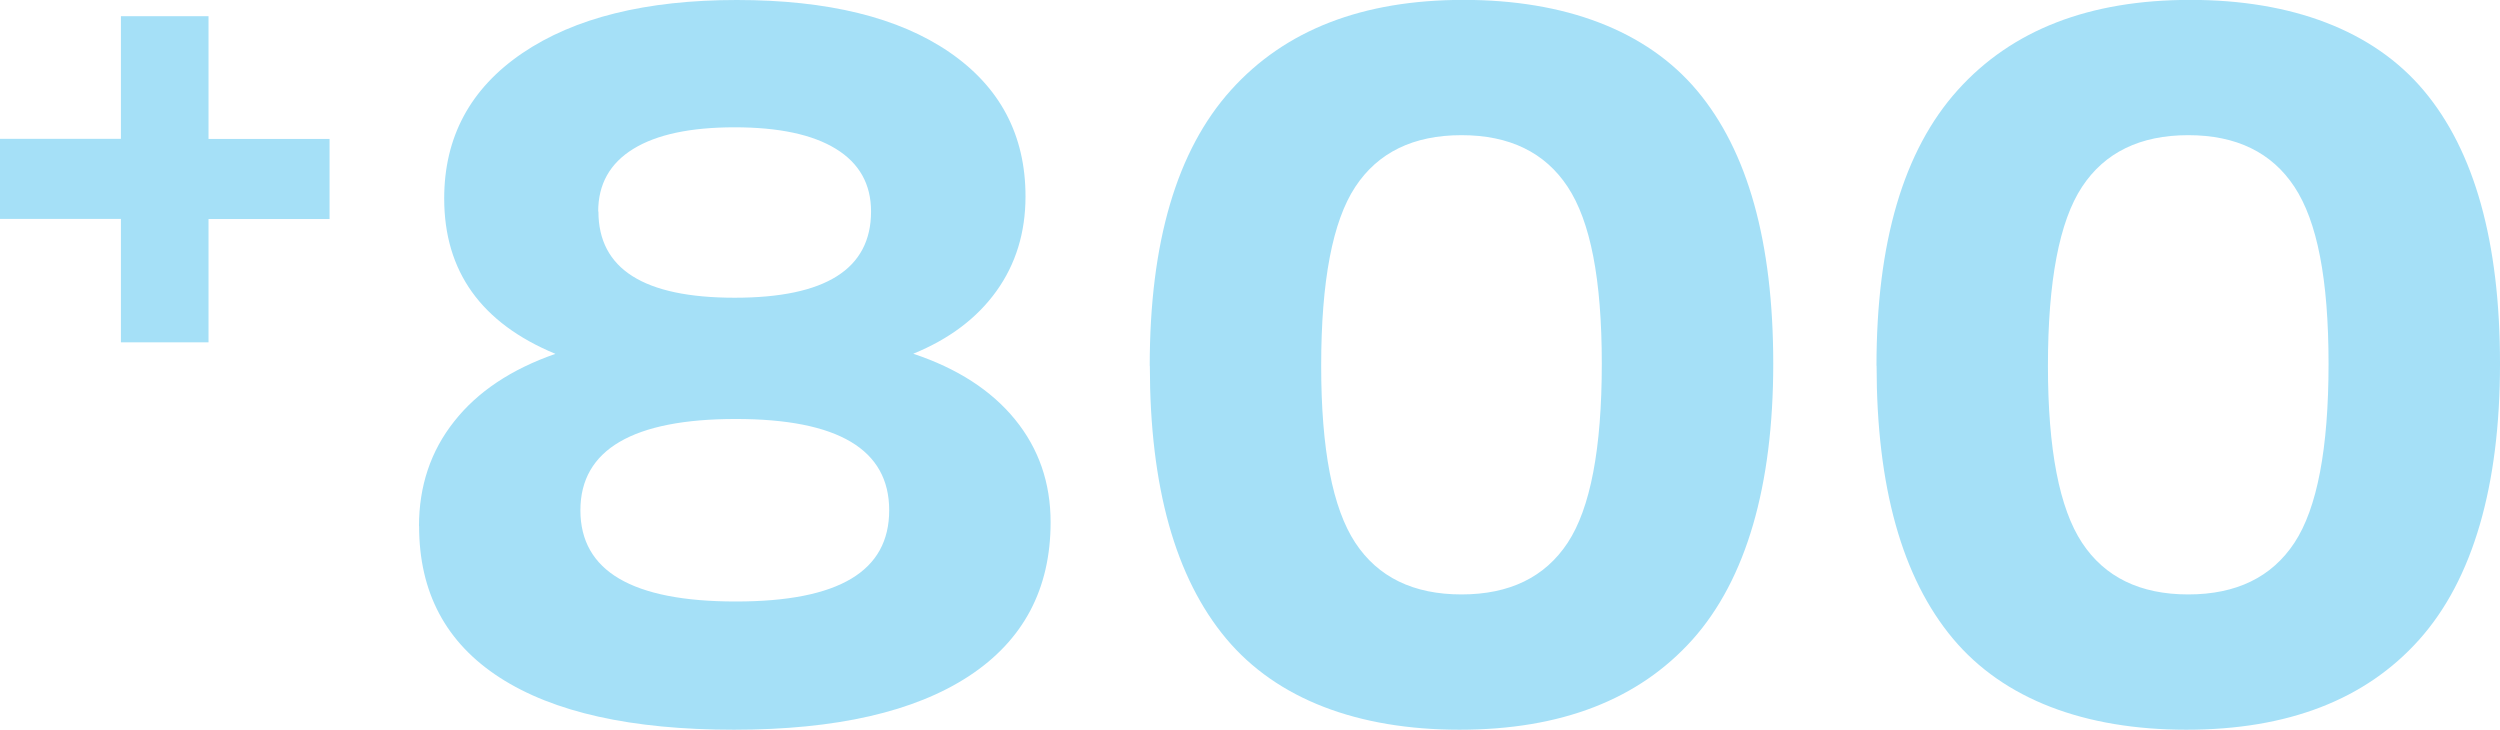
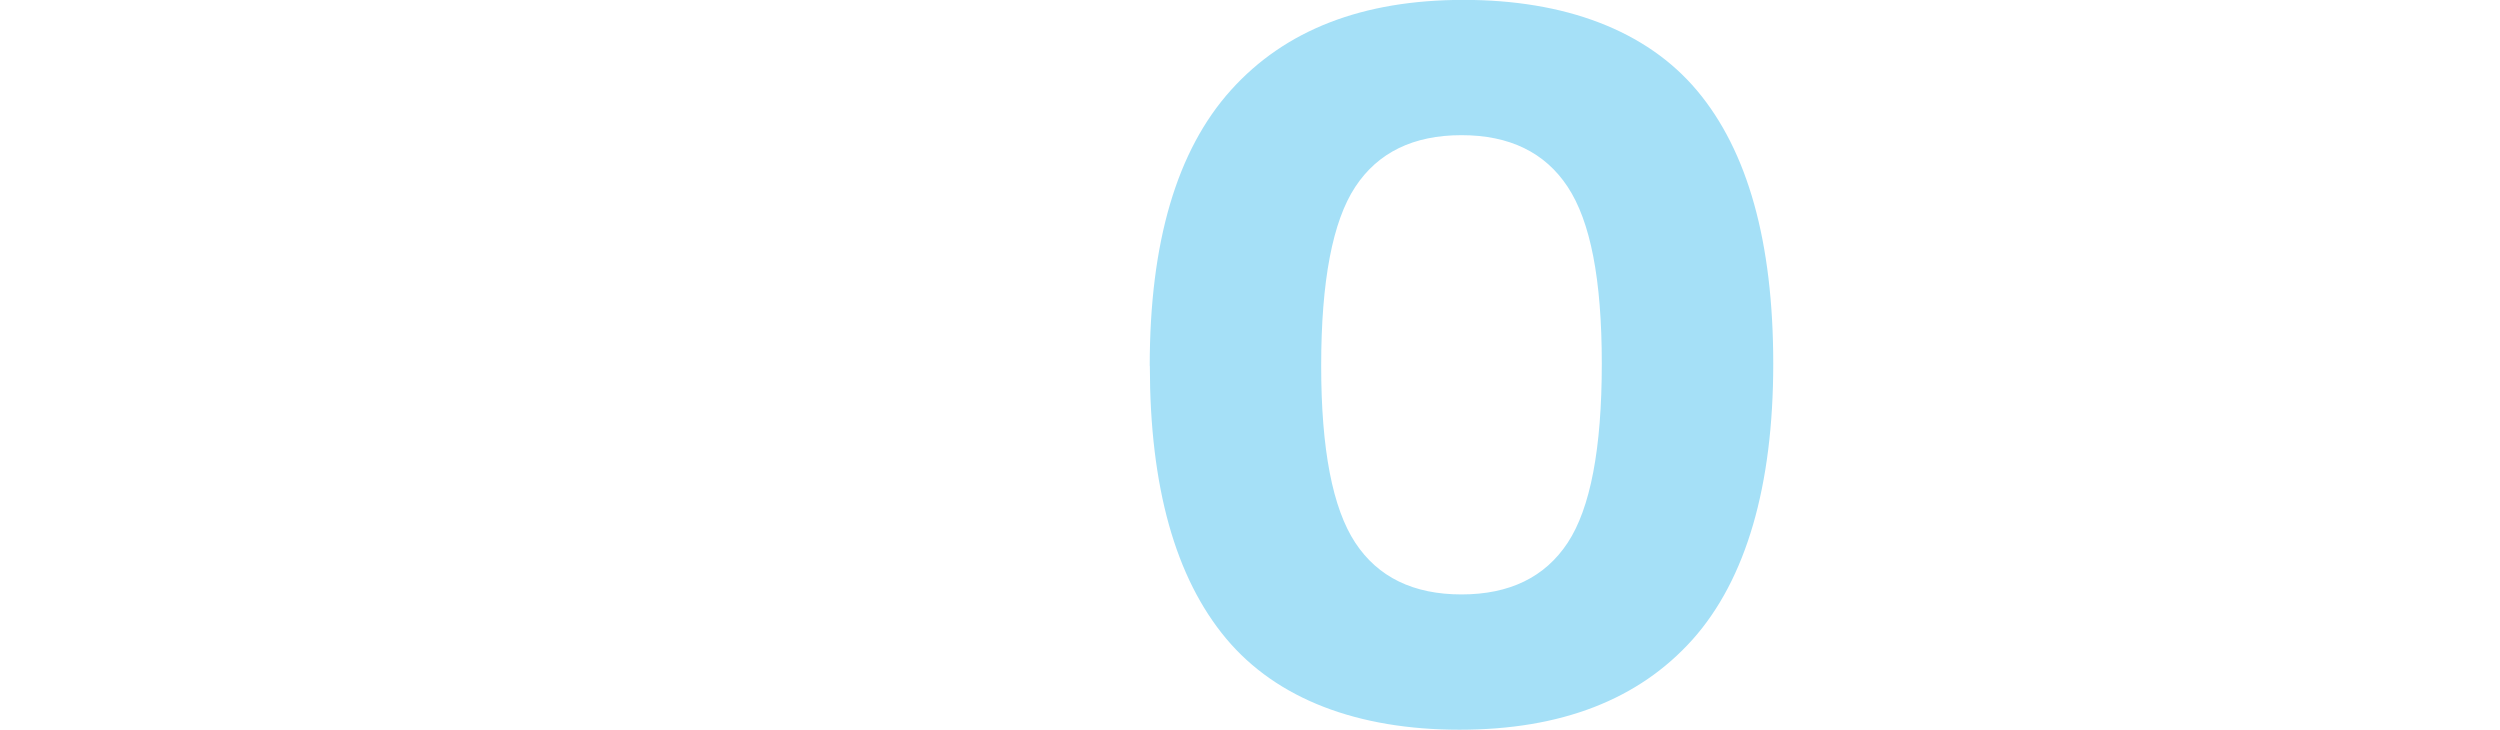
<svg xmlns="http://www.w3.org/2000/svg" id="Calque_2" data-name="Calque 2" viewBox="0 0 219.16 63.97">
  <defs>
    <style>
      .cls-1 {
        fill: #a5e0f7;
      }
    </style>
  </defs>
  <g id="Calque_1-2" data-name="Calque 1">
-     <path class="cls-1" d="M10.6,19.19H0v-7.02h10.6V1.42h7.68v10.76h10.61v7.02h-10.61v10.81h-7.68v-10.81Z" />
-     <path class="cls-1" d="M36.73,46.13c0-3.51,1.02-6.58,3.08-9.18,2.05-2.61,5.01-4.58,8.88-5.93-6.5-2.69-9.75-7.23-9.75-13.62,0-5.39,2.29-9.64,6.85-12.74,4.57-3.1,10.84-4.66,18.8-4.66s14.18,1.52,18.63,4.57c4.45,3.05,6.68,7.27,6.68,12.65,0,3.16-.85,5.93-2.55,8.3-1.7,2.37-4.13,4.2-7.29,5.49,3.87,1.29,6.84,3.21,8.92,5.76,2.08,2.55,3.12,5.55,3.12,9.01,0,5.86-2.39,10.36-7.16,13.49-4.78,3.13-11.64,4.7-20.61,4.7s-15.8-1.52-20.52-4.57c-4.72-3.05-7.07-7.47-7.07-13.27ZM50.88,44.73c0,5.33,4.54,8,13.62,8s13.45-2.67,13.45-8-4.48-8-13.45-8-13.62,2.67-13.62,8ZM52.46,18.54c0,5.04,3.98,7.56,11.95,7.56s11.95-2.52,11.95-7.56c0-2.4-1.03-4.23-3.08-5.49-2.05-1.26-5.01-1.89-8.88-1.89s-6.83.63-8.88,1.89c-2.05,1.26-3.08,3.09-3.08,5.49Z" />
    <path class="cls-1" d="M100.79,32.07c0-10.84,2.37-18.89,7.12-24.17s11.54-7.91,20.39-7.91,16.02,2.65,20.47,7.95c4.45,5.3,6.68,13.28,6.68,23.95s-2.36,18.89-7.07,24.17c-4.72,5.27-11.53,7.91-20.43,7.91s-16.02-2.67-20.47-8c-4.45-5.33-6.68-13.3-6.68-23.9ZM115.82,32.07c0,7.32,1,12.49,2.99,15.51,1.99,3.02,5.1,4.53,9.31,4.53s7.32-1.51,9.31-4.53c1.99-3.02,2.99-8.25,2.99-15.69s-1-12.49-2.99-15.51c-1.99-3.02-5.1-4.53-9.31-4.53s-7.32,1.51-9.31,4.53c-1.99,3.02-2.99,8.25-2.99,15.69Z" />
-     <path class="cls-1" d="M164.5,32.07c0-10.84,2.37-18.89,7.12-24.17s11.54-7.91,20.39-7.91,16.02,2.65,20.47,7.95c4.45,5.3,6.68,13.28,6.68,23.95s-2.36,18.89-7.07,24.17-11.53,7.91-20.43,7.91-16.02-2.67-20.47-8c-4.45-5.33-6.68-13.3-6.68-23.9ZM179.53,32.07c0,7.32,1,12.49,2.99,15.51,1.99,3.02,5.1,4.53,9.31,4.53s7.32-1.51,9.31-4.53c1.99-3.02,2.99-8.25,2.99-15.69s-1-12.49-2.99-15.51c-1.99-3.02-5.1-4.53-9.31-4.53s-7.32,1.51-9.31,4.53c-1.99,3.02-2.99,8.25-2.99,15.69Z" />
  </g>
</svg>